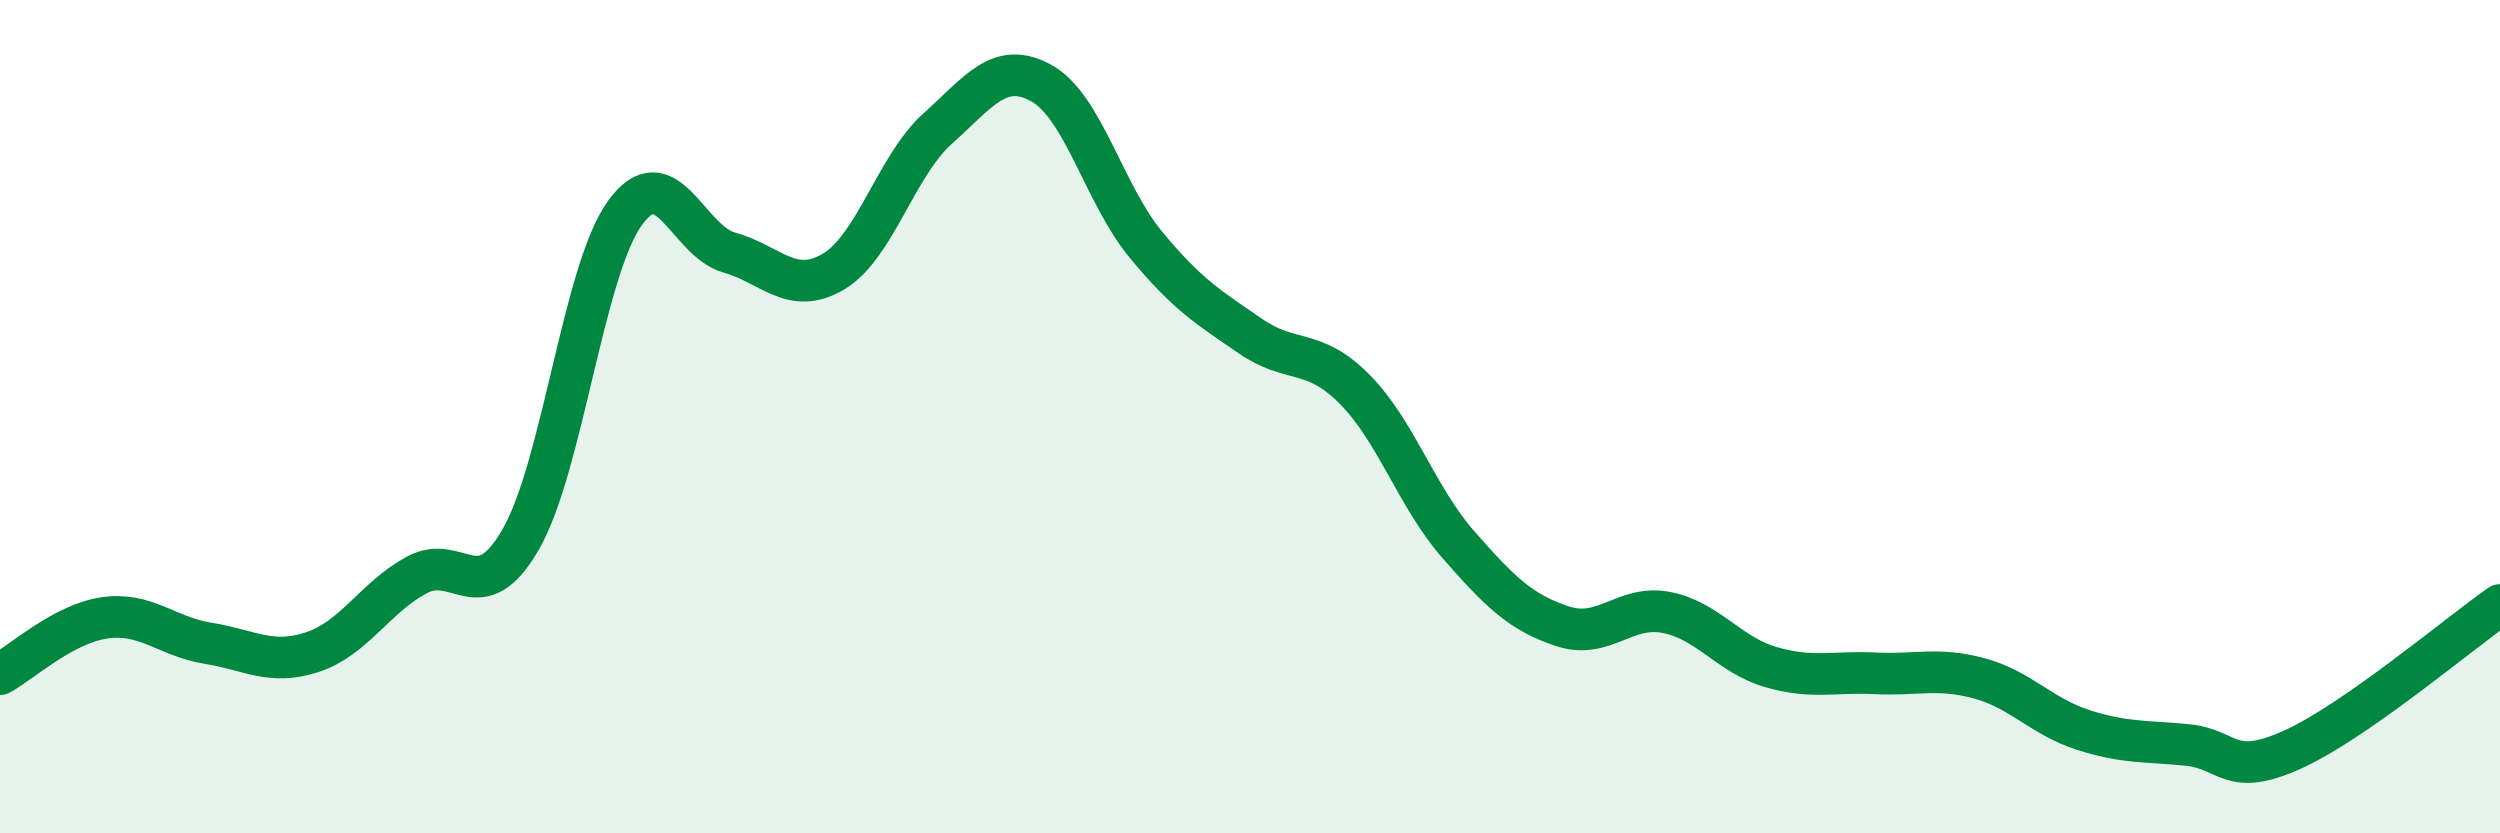
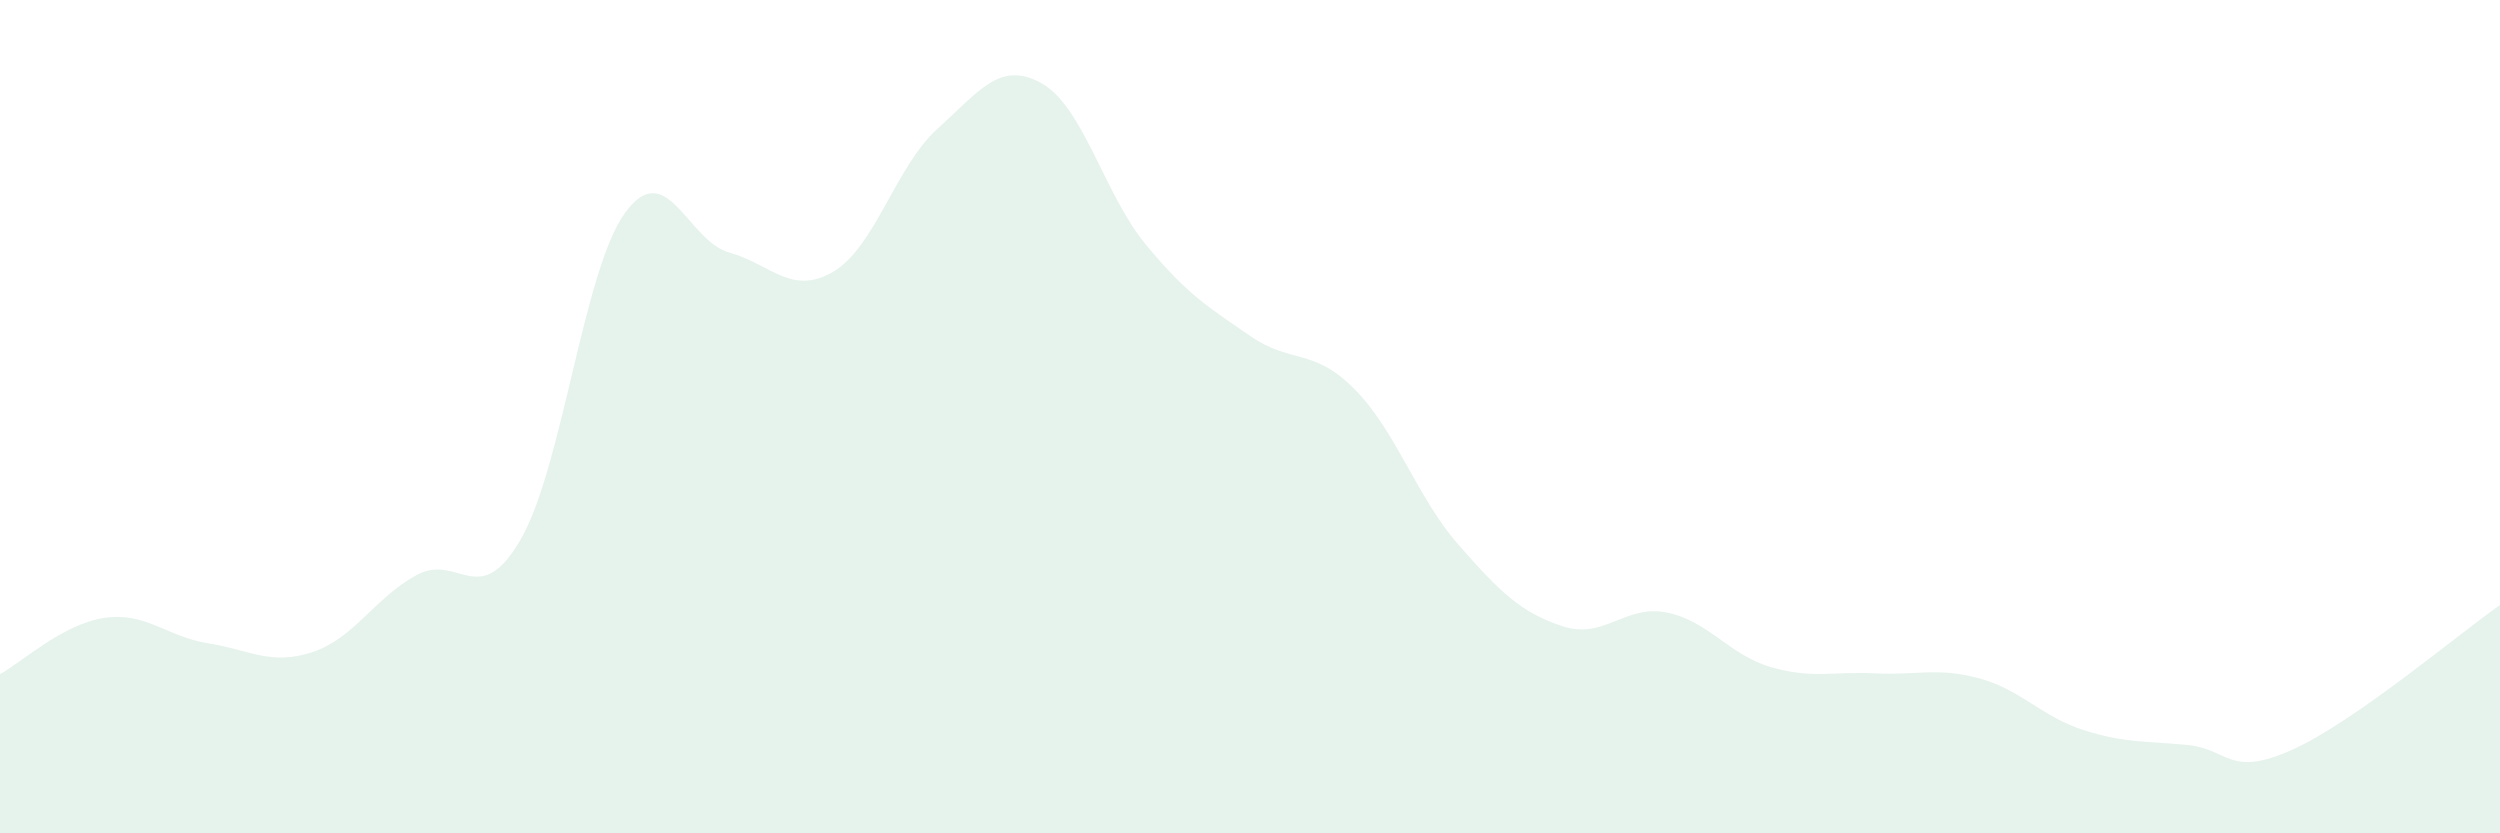
<svg xmlns="http://www.w3.org/2000/svg" width="60" height="20" viewBox="0 0 60 20">
  <path d="M 0,16.18 C 0.5,15.91 1.5,14.98 2.5,14.83 C 3.5,14.68 4,15.28 5,15.44 C 6,15.6 6.5,15.98 7.5,15.65 C 8.5,15.32 9,14.34 10,13.8 C 11,13.26 11.5,14.68 12.5,12.94 C 13.5,11.2 14,6.49 15,5.11 C 16,3.73 16.5,5.78 17.5,6.06 C 18.5,6.34 19,7.11 20,6.52 C 21,5.93 21.5,3.99 22.5,3.09 C 23.5,2.19 24,1.44 25,2 C 26,2.56 26.5,4.66 27.5,5.87 C 28.5,7.08 29,7.37 30,8.06 C 31,8.75 31.5,8.33 32.5,9.33 C 33.5,10.33 34,11.93 35,13.07 C 36,14.21 36.5,14.7 37.5,15.03 C 38.5,15.36 39,14.5 40,14.7 C 41,14.9 41.5,15.72 42.5,16.01 C 43.5,16.3 44,16.11 45,16.16 C 46,16.21 46.5,16.01 47.5,16.28 C 48.5,16.55 49,17.2 50,17.52 C 51,17.84 51.5,17.78 52.5,17.88 C 53.5,17.98 53.5,18.67 55,18 C 56.5,17.33 59,15.22 60,14.52L60 20L0 20Z" fill="#008740" opacity="0.1" stroke-linecap="round" stroke-linejoin="round" />
-   <path d="M 0,16.18 C 0.5,15.91 1.5,14.98 2.5,14.83 C 3.5,14.68 4,15.28 5,15.44 C 6,15.6 6.5,15.98 7.5,15.65 C 8.5,15.32 9,14.34 10,13.8 C 11,13.26 11.5,14.68 12.5,12.94 C 13.5,11.2 14,6.49 15,5.11 C 16,3.73 16.5,5.78 17.5,6.06 C 18.5,6.34 19,7.11 20,6.52 C 21,5.93 21.5,3.99 22.5,3.09 C 23.5,2.19 24,1.44 25,2 C 26,2.56 26.5,4.66 27.5,5.87 C 28.5,7.08 29,7.37 30,8.06 C 31,8.75 31.5,8.33 32.5,9.33 C 33.5,10.33 34,11.93 35,13.07 C 36,14.21 36.5,14.7 37.5,15.03 C 38.5,15.36 39,14.5 40,14.7 C 41,14.9 41.5,15.72 42.5,16.01 C 43.5,16.3 44,16.11 45,16.16 C 46,16.21 46.5,16.01 47.5,16.28 C 48.5,16.55 49,17.2 50,17.52 C 51,17.84 51.5,17.78 52.5,17.88 C 53.5,17.98 53.5,18.67 55,18 C 56.5,17.33 59,15.22 60,14.52" stroke="#008740" stroke-width="1" fill="none" stroke-linecap="round" stroke-linejoin="round" />
</svg>